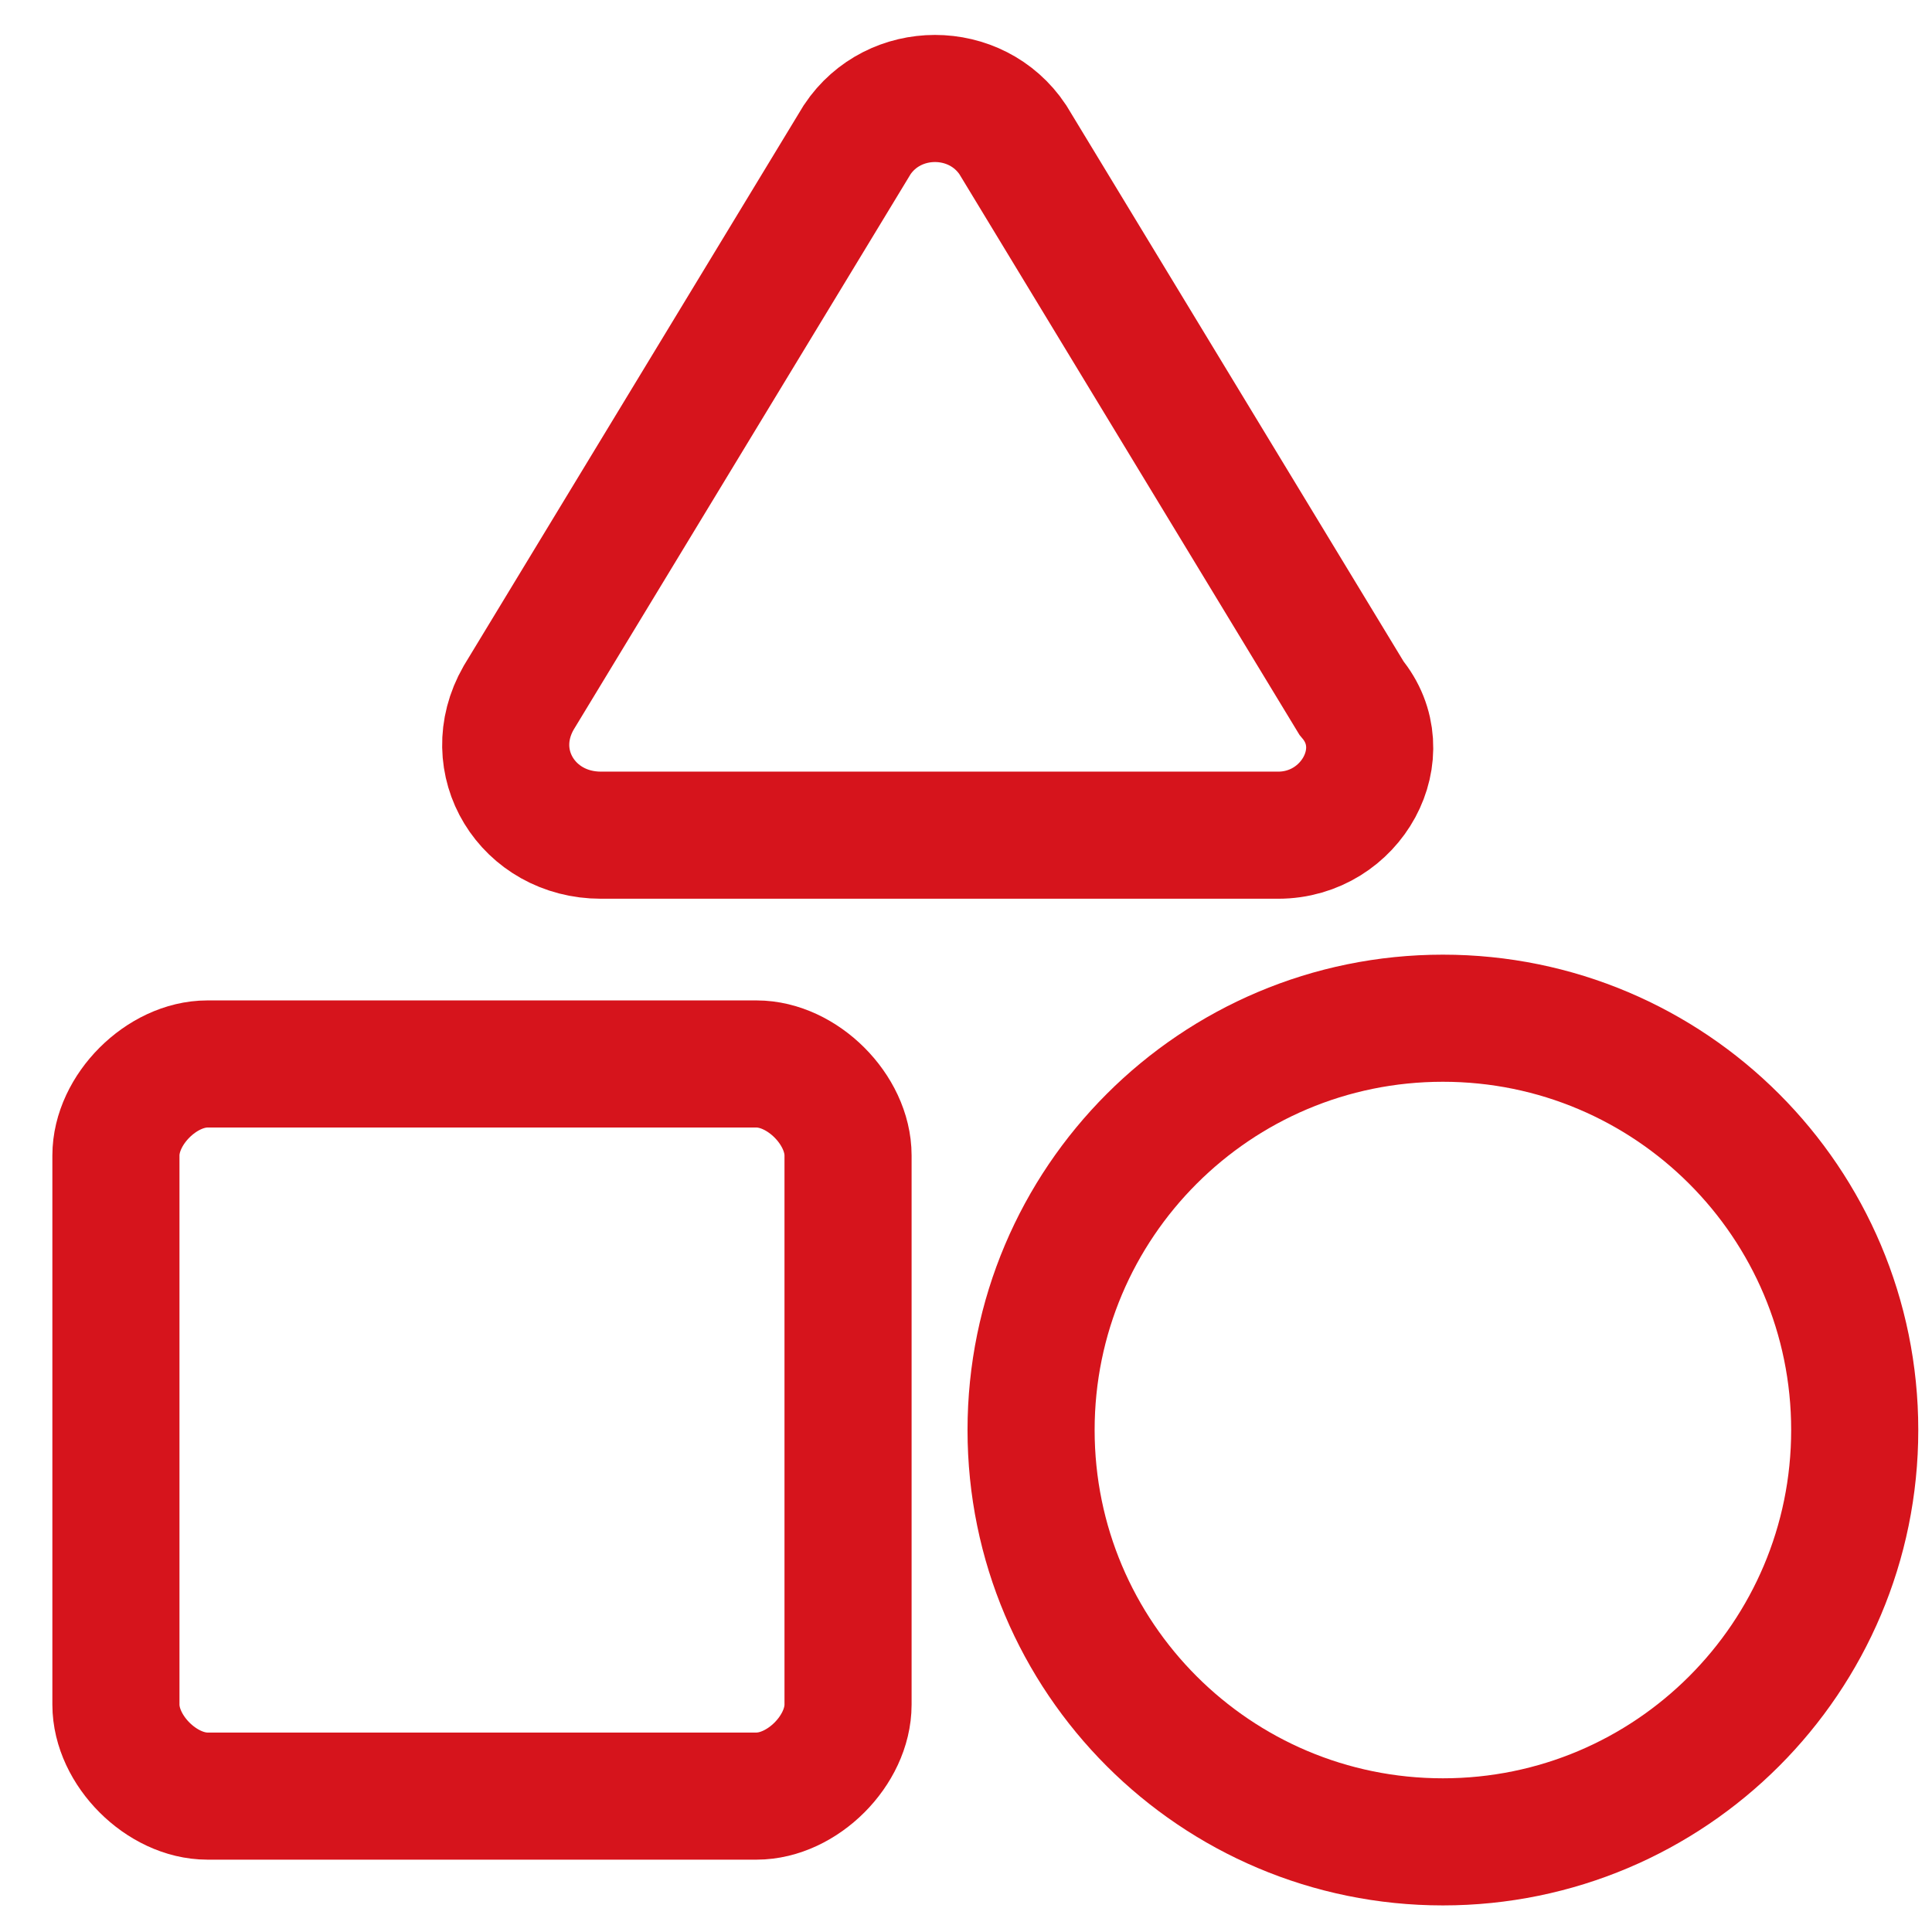
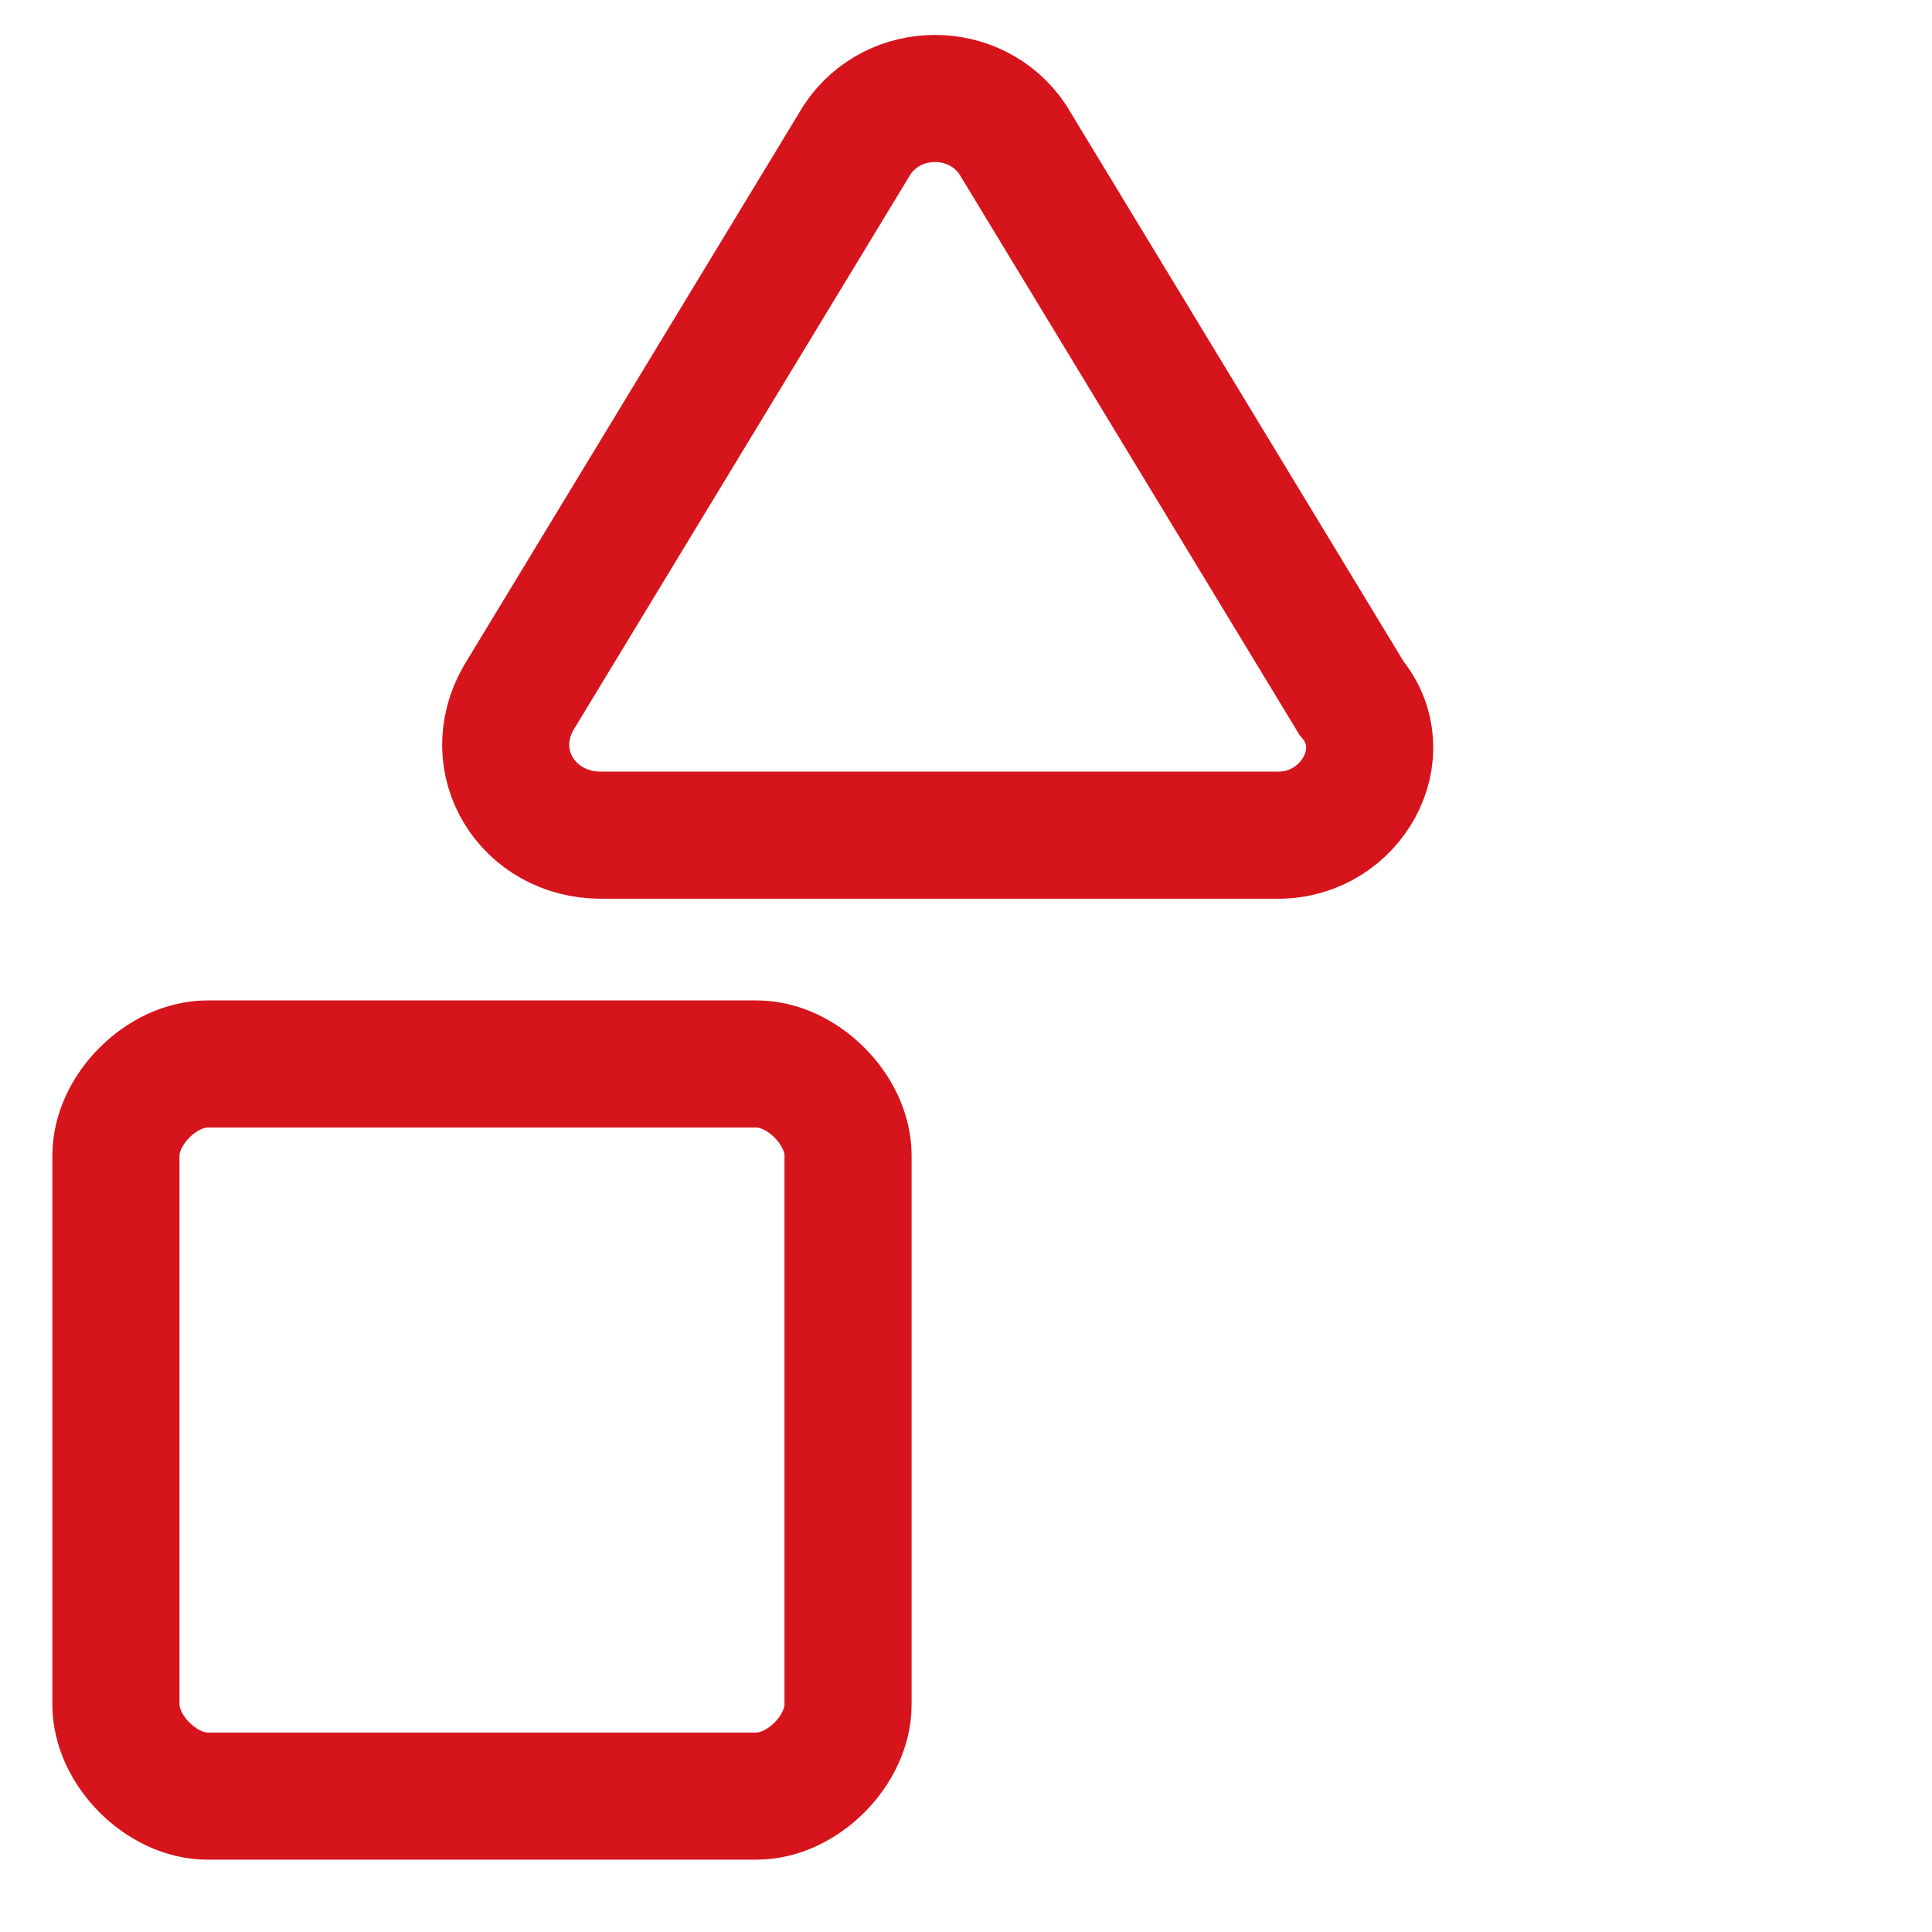
<svg xmlns="http://www.w3.org/2000/svg" width="38" height="38" viewBox="0 0 38 38" fill="none">
  <path d="M11.82 16.427H25.14C26.58 16.427 27.48 14.807 26.58 13.727L19.92 2.747C19.2 1.667 17.58 1.667 16.86 2.747L10.2 13.727C9.48 14.987 10.38 16.427 11.82 16.427Z" stroke="#D6141C" stroke-width="2.5" />
-   <path d="M28.38 36.227C32.854 36.227 36.48 32.6 36.48 28.127C36.48 23.653 32.854 20.027 28.38 20.027C23.907 20.027 20.28 23.653 20.28 28.127C20.28 32.6 23.907 36.227 28.38 36.227Z" stroke="#D6141C" stroke-width="2.5" />
  <path d="M14.88 20.927H4.08C3.18 20.927 2.28 21.827 2.28 22.727V33.527C2.28 34.427 3.18 35.327 4.08 35.327H14.88C15.78 35.327 16.68 34.427 16.68 33.527V22.727C16.68 21.827 15.78 20.927 14.88 20.927Z" stroke="#D6141C" stroke-width="2.5" />
</svg>